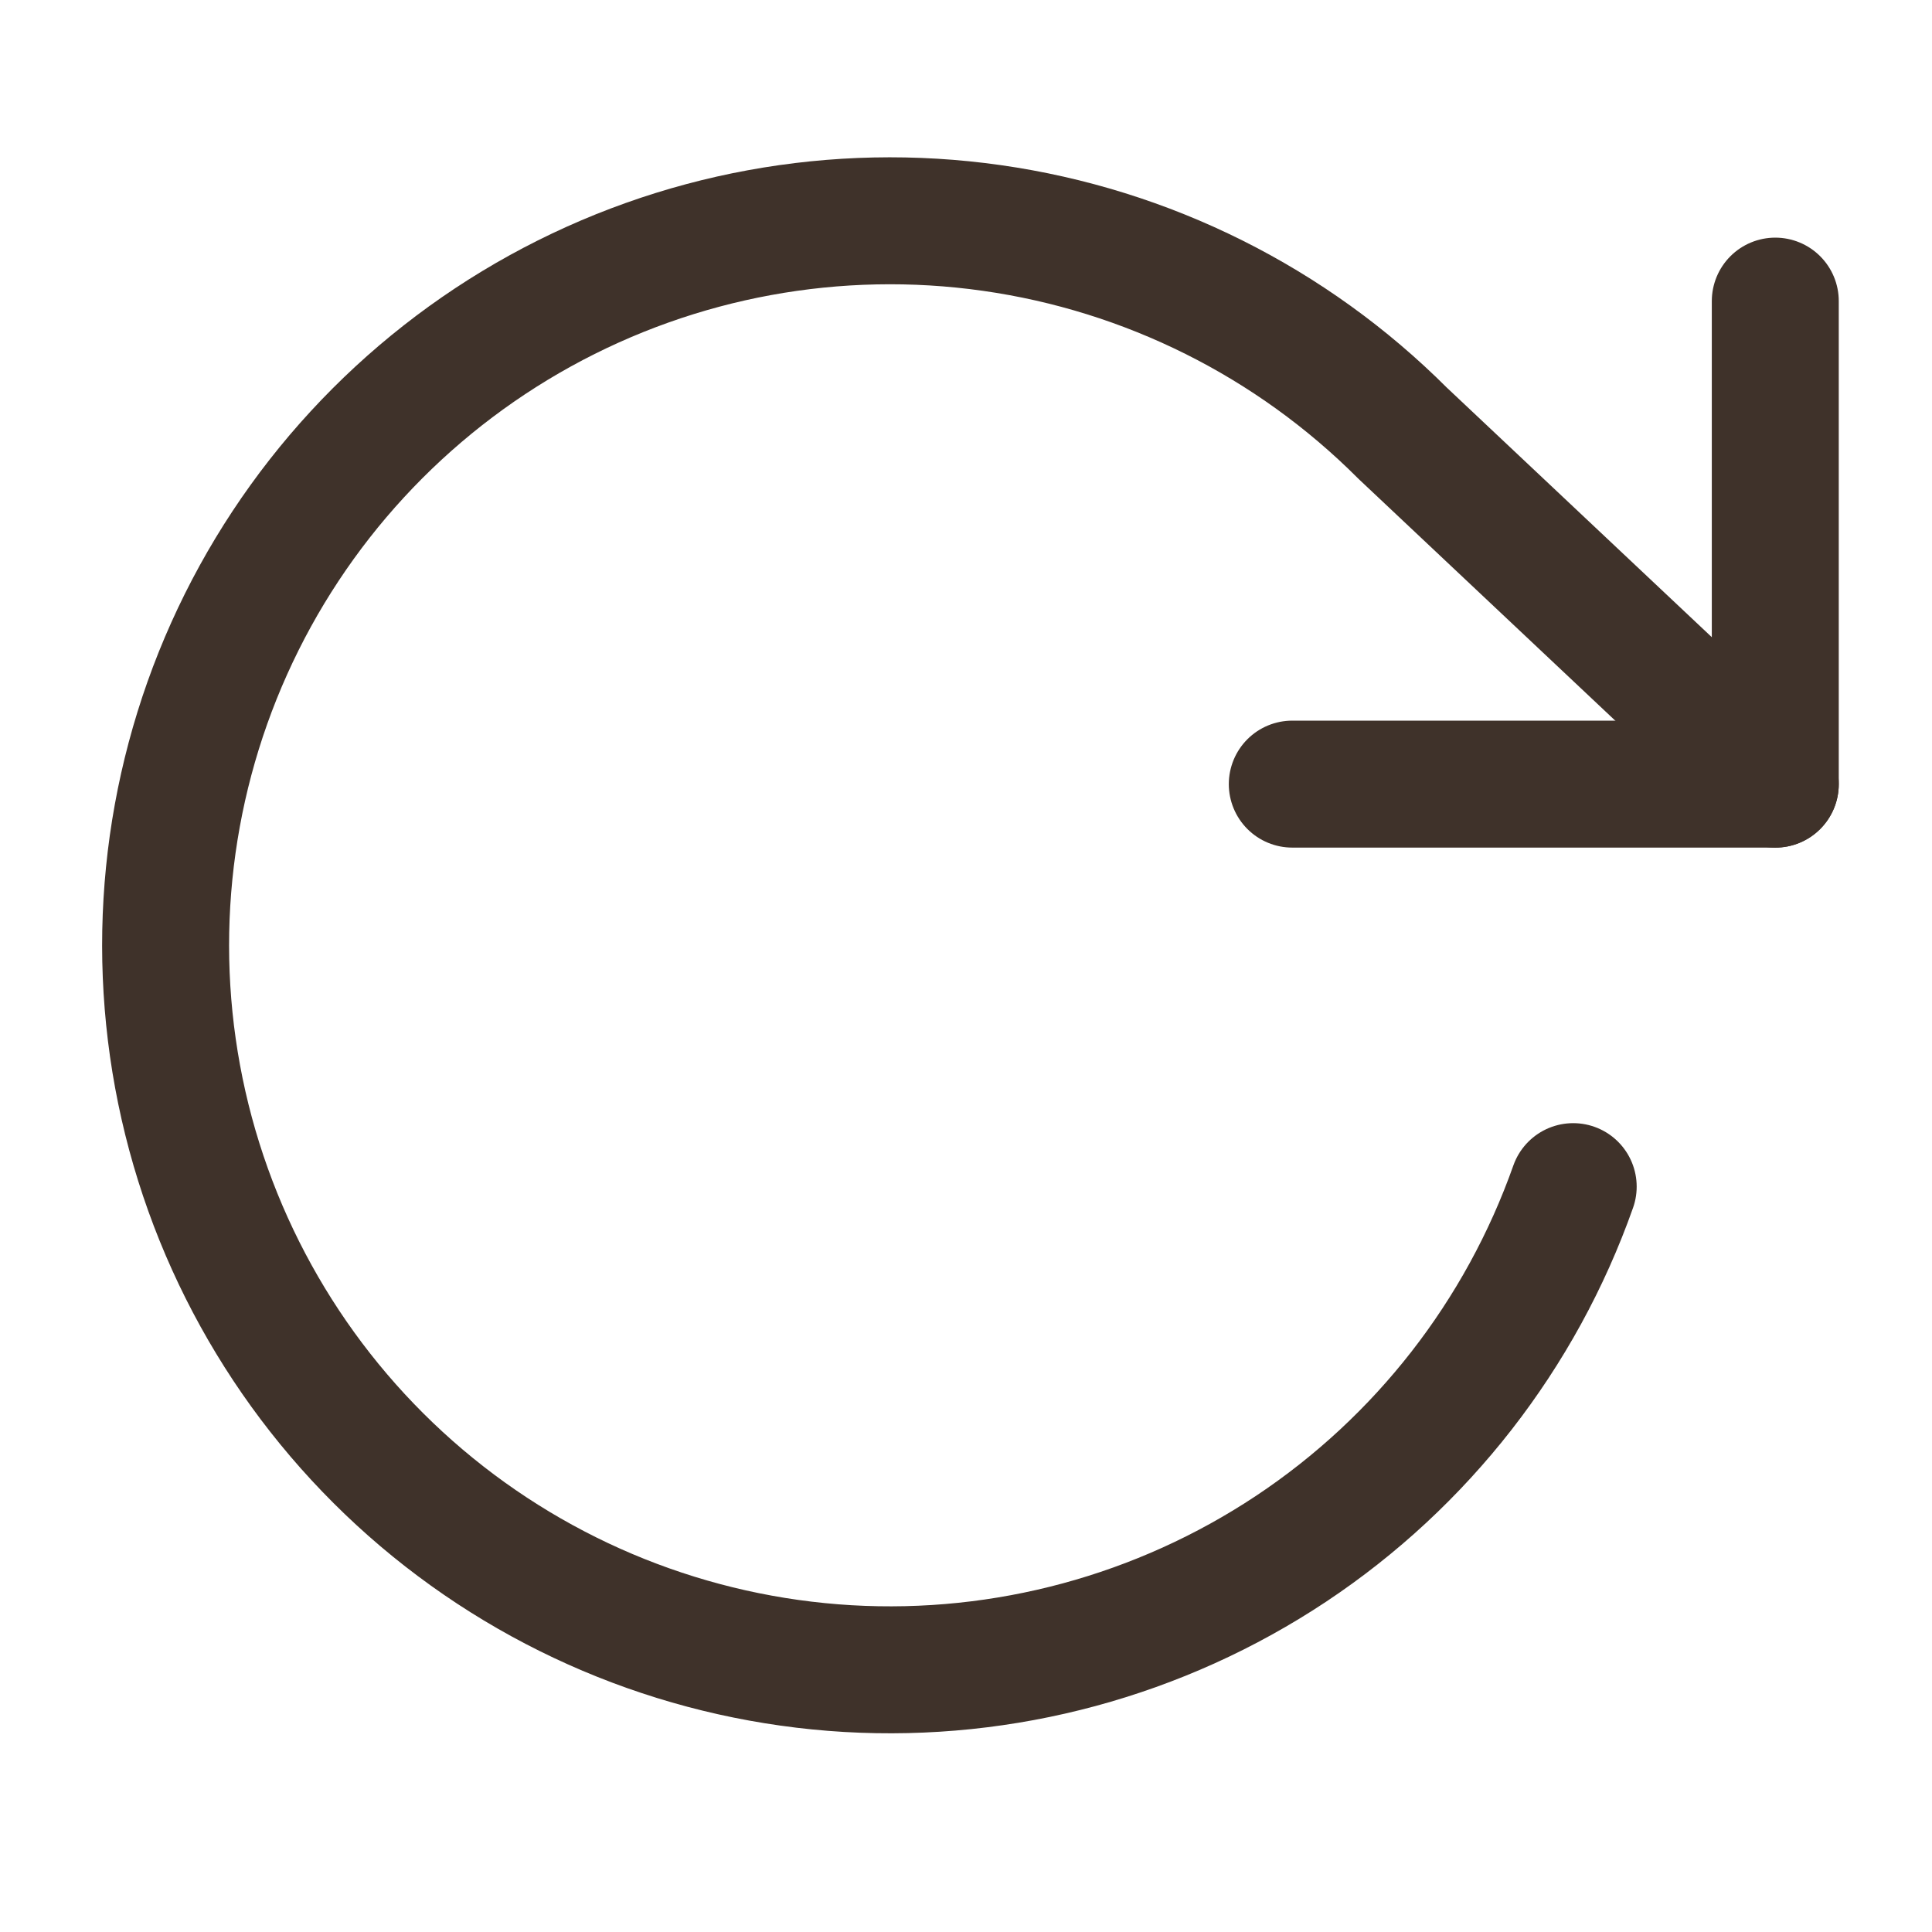
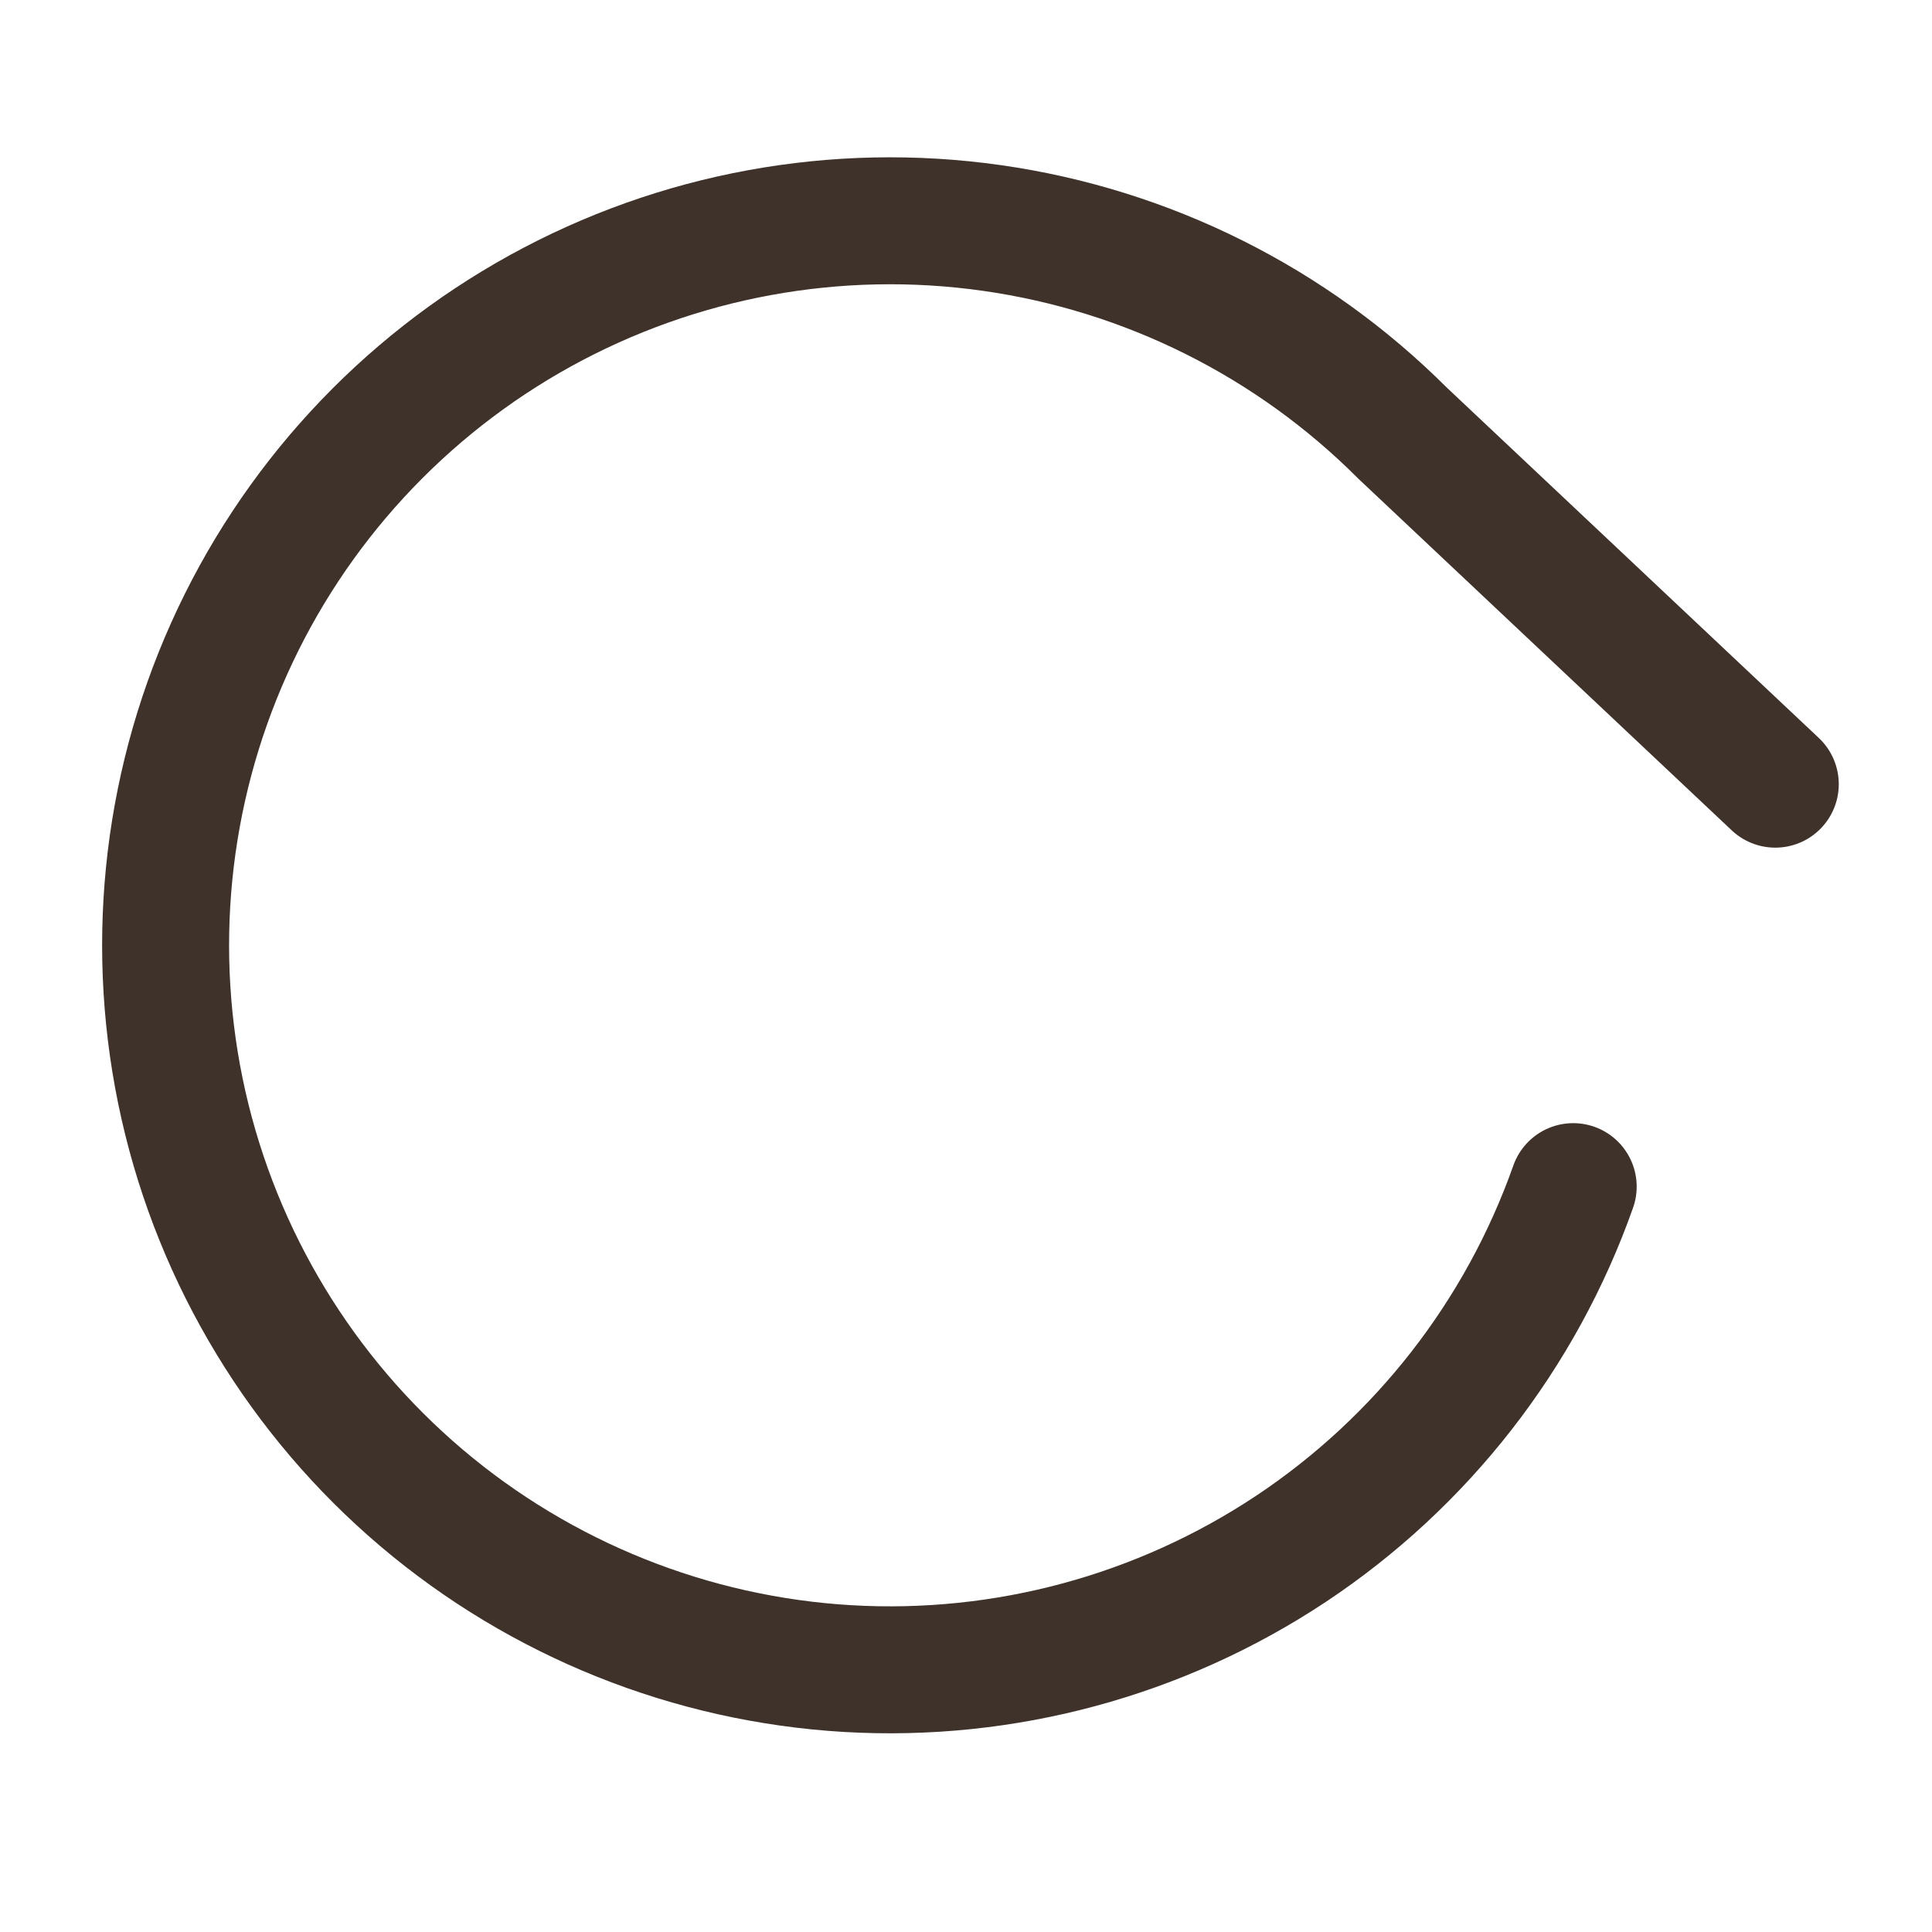
<svg xmlns="http://www.w3.org/2000/svg" width="35" height="35" viewBox="0 0 35 35" fill="none">
-   <path d="M32.161 5.455V14.205H23.411" stroke="#3F322A" stroke-width="2.3" stroke-linecap="round" stroke-linejoin="round" />
  <path d="M28.5 21.497C27.552 24.18 25.758 26.483 23.388 28.058C21.017 29.632 18.199 30.394 15.358 30.228C12.518 30.061 9.808 28.976 7.637 27.136C5.467 25.296 3.953 22.8 3.324 20.024C2.696 17.249 2.986 14.344 4.152 11.748C5.318 9.152 7.296 7.006 9.788 5.631C12.28 4.257 15.151 3.73 17.968 4.13C20.786 4.53 23.397 5.834 25.409 7.847L32.161 14.206" stroke="#3F322A" stroke-width="2.3" stroke-linecap="round" stroke-linejoin="round" />
</svg>